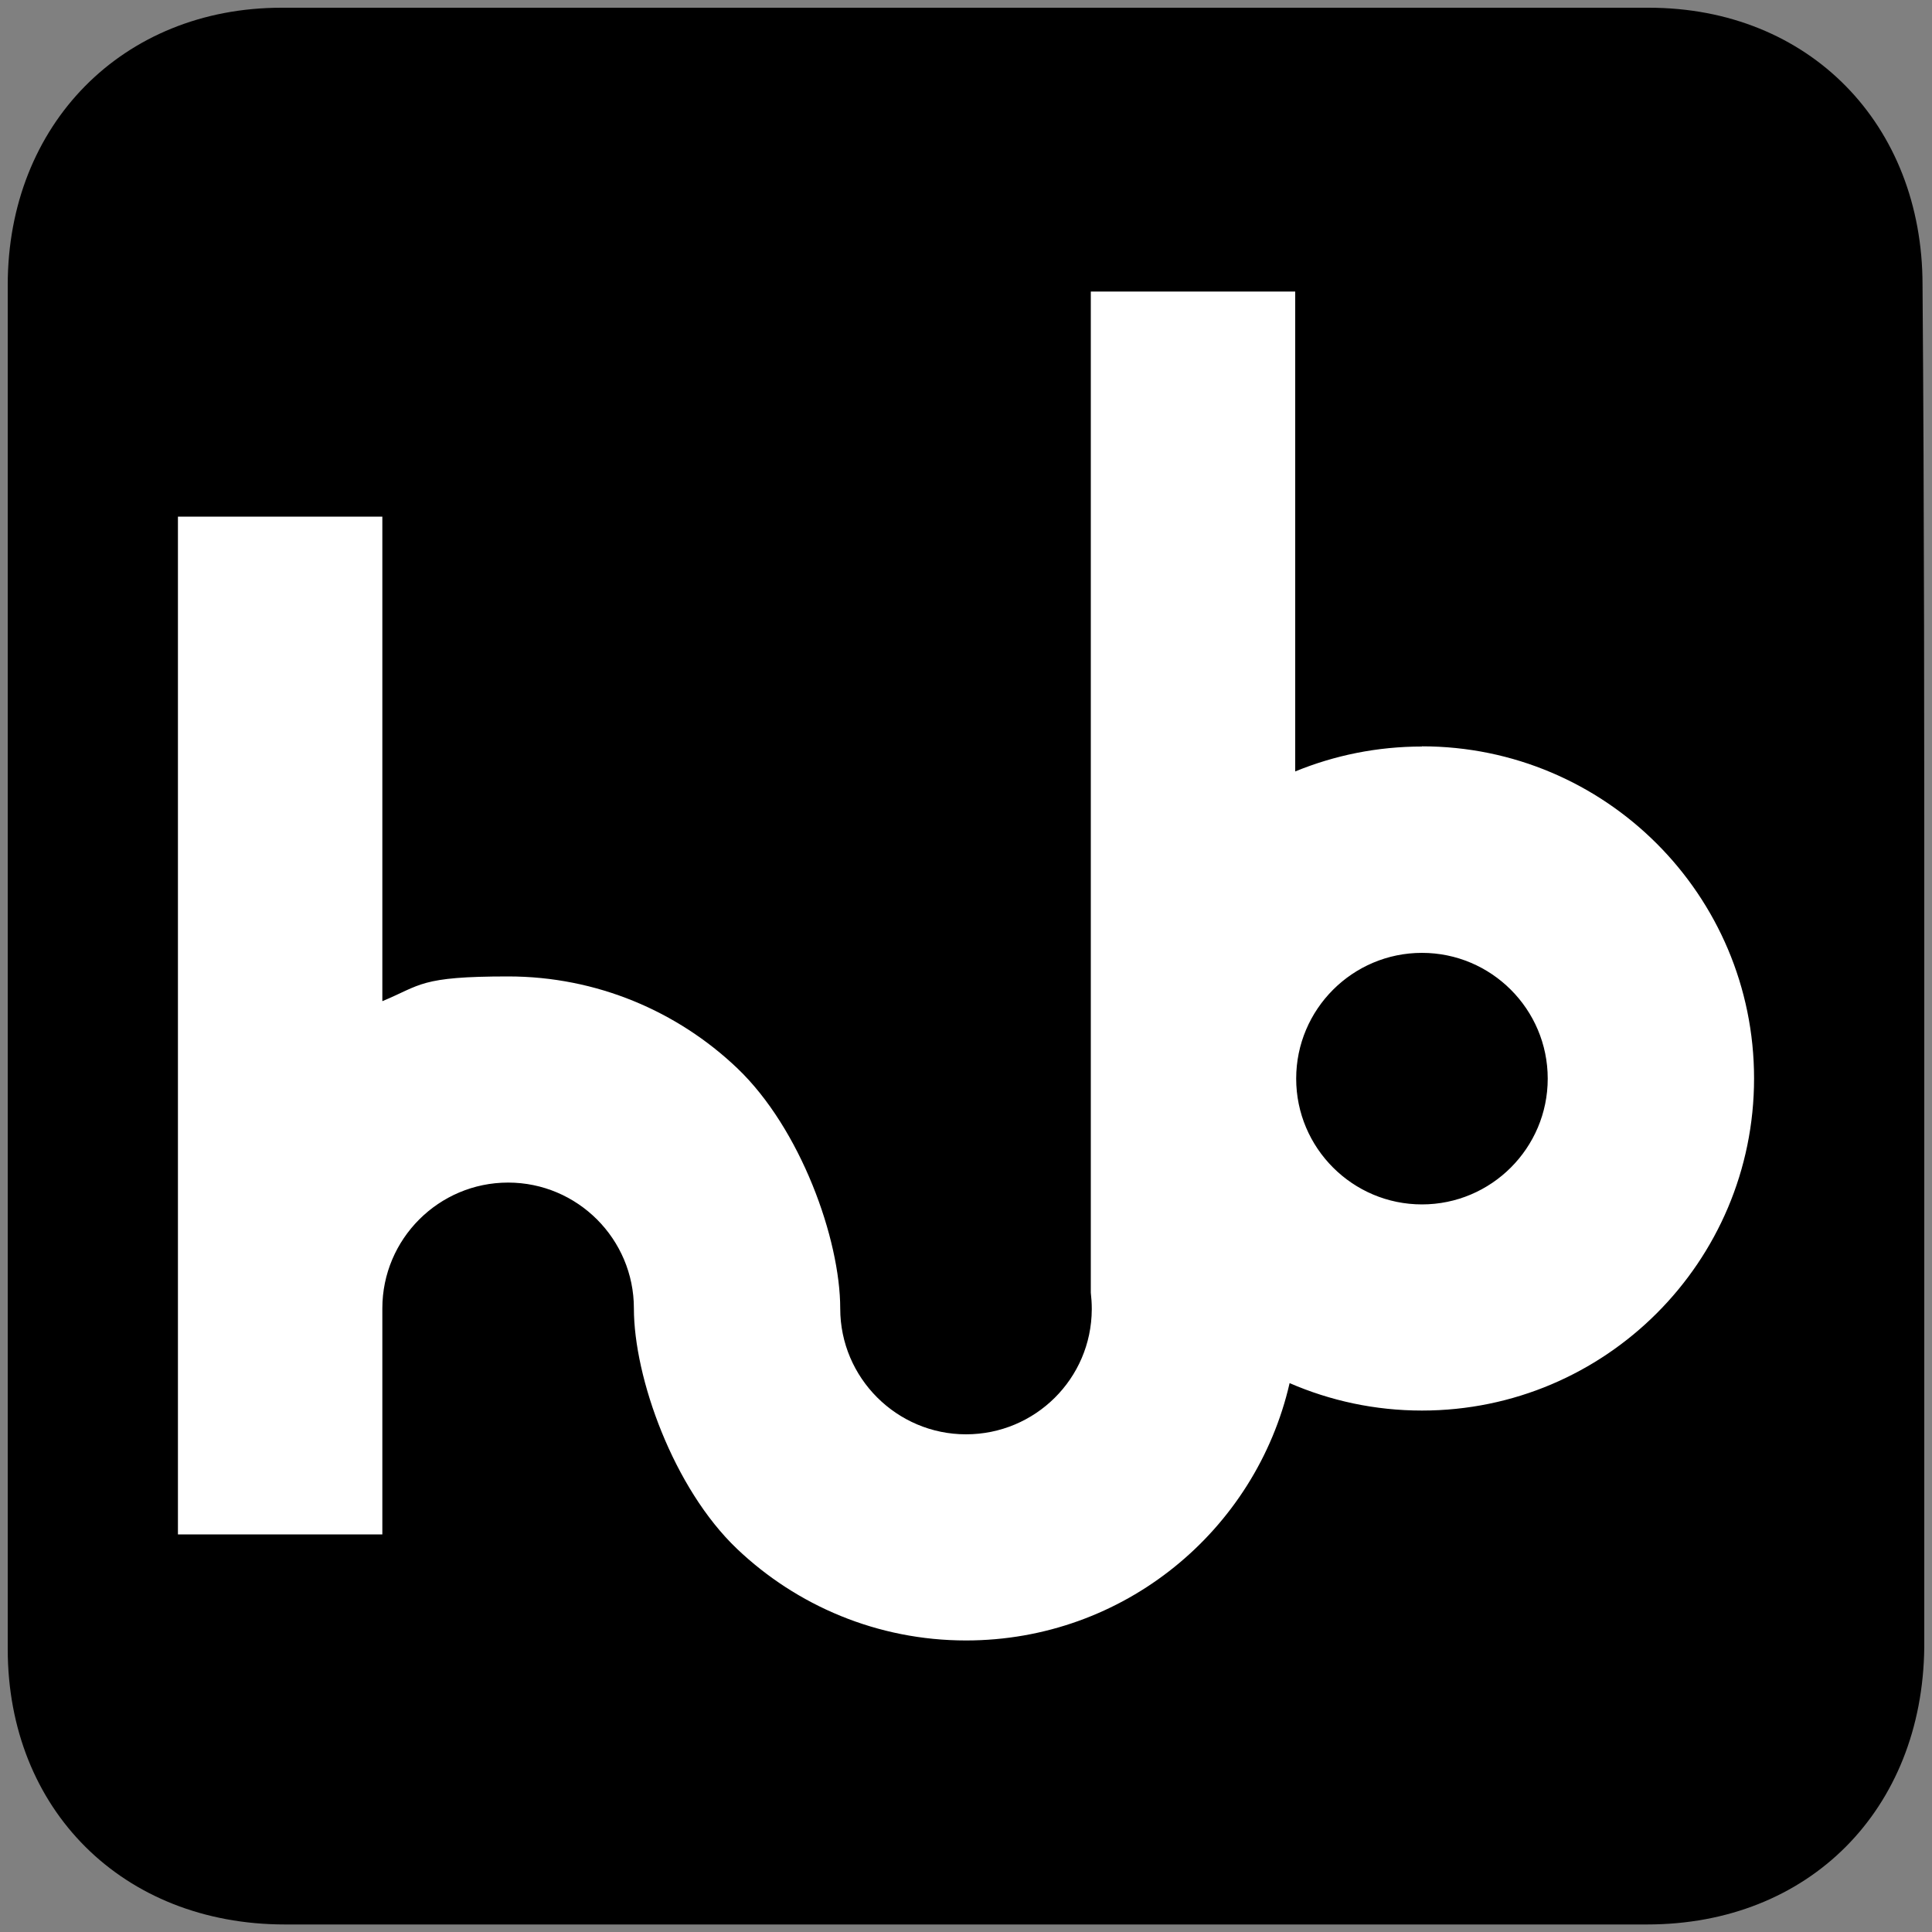
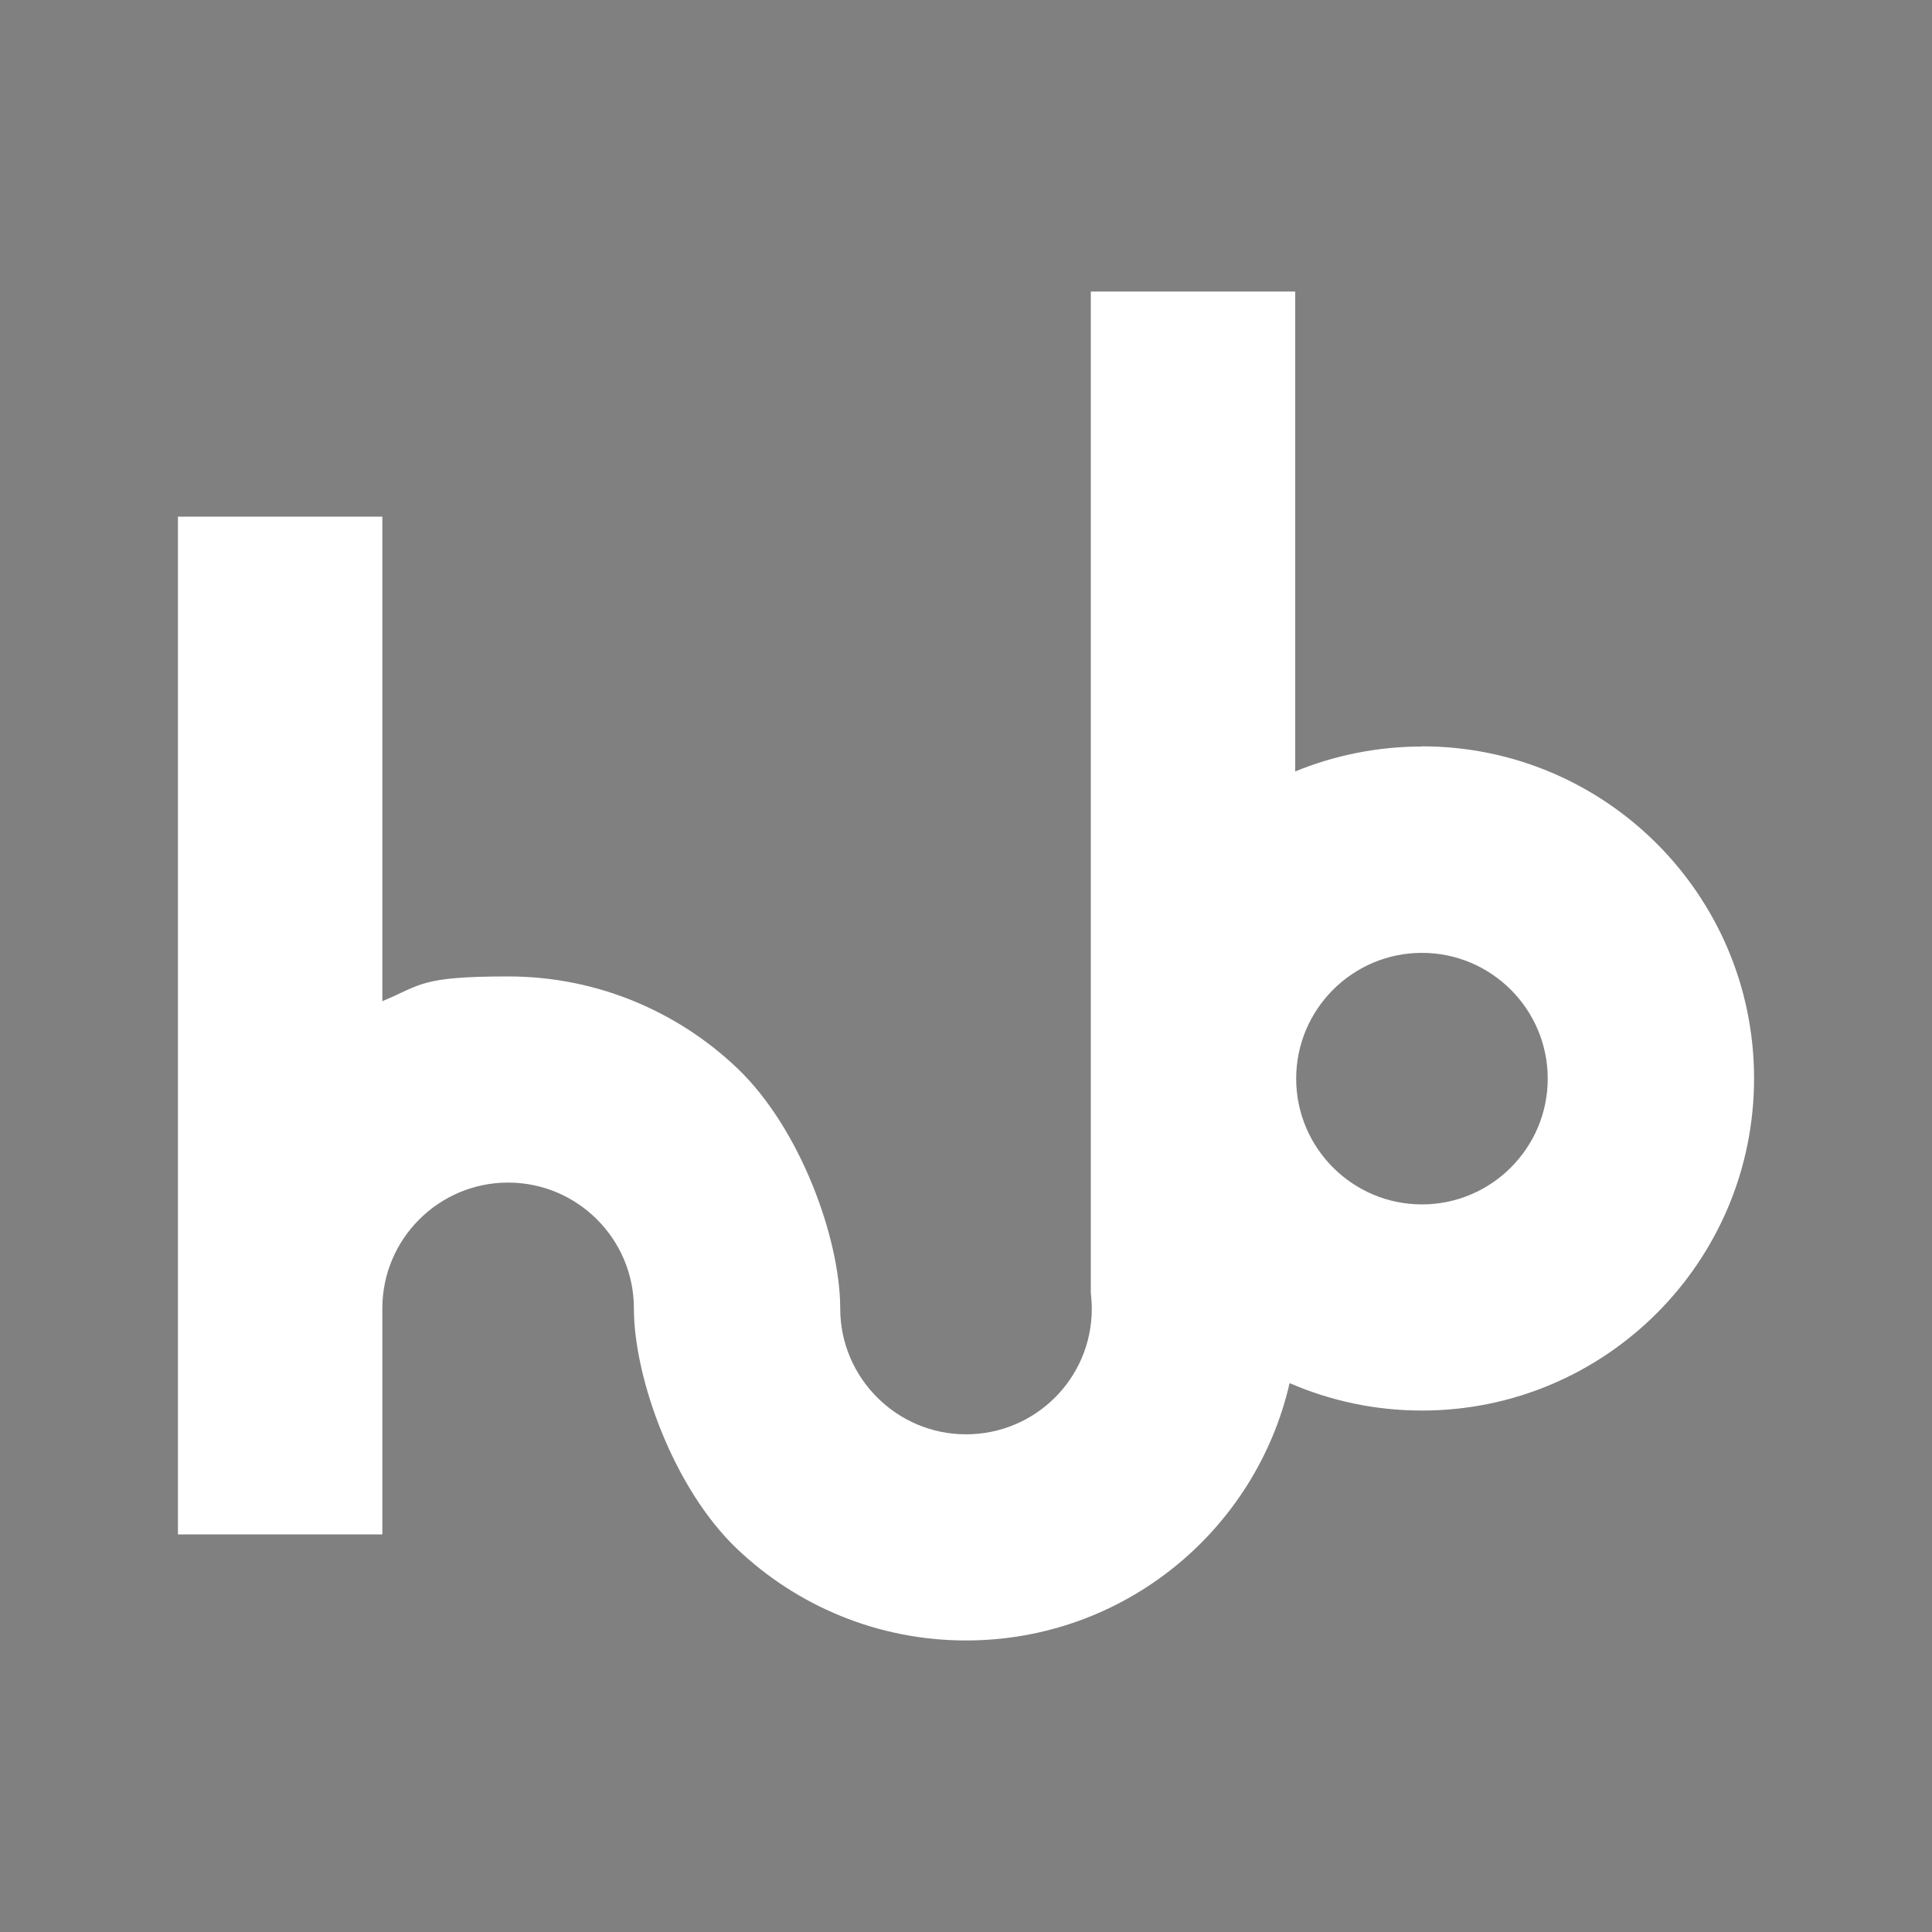
<svg xmlns="http://www.w3.org/2000/svg" version="1.1" viewBox="0 0 1000 1000">
  <rect x="0" y="0" width="1000" height="1000" fill="#808080" stroke="none" />
  <defs>
    <style>
      .st0 {
        fill: #fff;
      }

      .st1 {
        display: none;
      }

      .st2 {
        opacity: .6;
      }
    </style>
  </defs>
  <g id="Calque_1" class="st1">
    <image class="st2" width="817" height="630" transform="translate(-154 4) scale(1.4)" />
  </g>
  <g id="Calque_2">
    <g>
-       <path d="M996,500.9v351.7c-.9,84-59.5,143.5-143.5,143.5H147.5c-84,0-143.5-59.5-143.5-142.6V147.5C4,64.4,63.5,4,145.7,4h707.7c83.1,0,141.7,60.4,141.7,143.5.9,117.2.9,235.3.9,353.4Z" />
      <g id="Calque_21" data-name="Calque_2">
        <path class="st0" d="M736,386.4c-23.2,0-45.4,4.6-65.6,12.9v-248.4h-105.8v518.2c.3,2.7.5,5.4.5,8.2s0,.3,0,.5c-.2,35.8-29.3,64.6-65.1,64.6s-65.1-29.2-65.1-65.1-20.5-93.2-53.4-124.5c-30.8-29.3-72.6-47.4-118.5-47.4s-45,4.5-65.1,12.8v-250.8h-105.8v526.8h105.8v-117c0-35.9,29.2-65.1,65.1-65.1s65.1,29.2,65.1,65.1,20.5,93.2,53.4,124.5c30.8,29.3,72.6,47.4,118.5,47.4,81.7,0,150-56.9,167.5-133.2,21,9.1,44.1,14.2,68.5,14.2,94.9,0,171.9-77,171.9-171.9s-77-171.9-171.9-171.9h0ZM736,623.4c-35.9,0-65.1-29.2-65.1-65.1s29.2-65.1,65.1-65.1,65.1,29.2,65.1,65.1-29.2,65.1-65.1,65.1Z" />
      </g>
    </g>
  </g>
</svg>